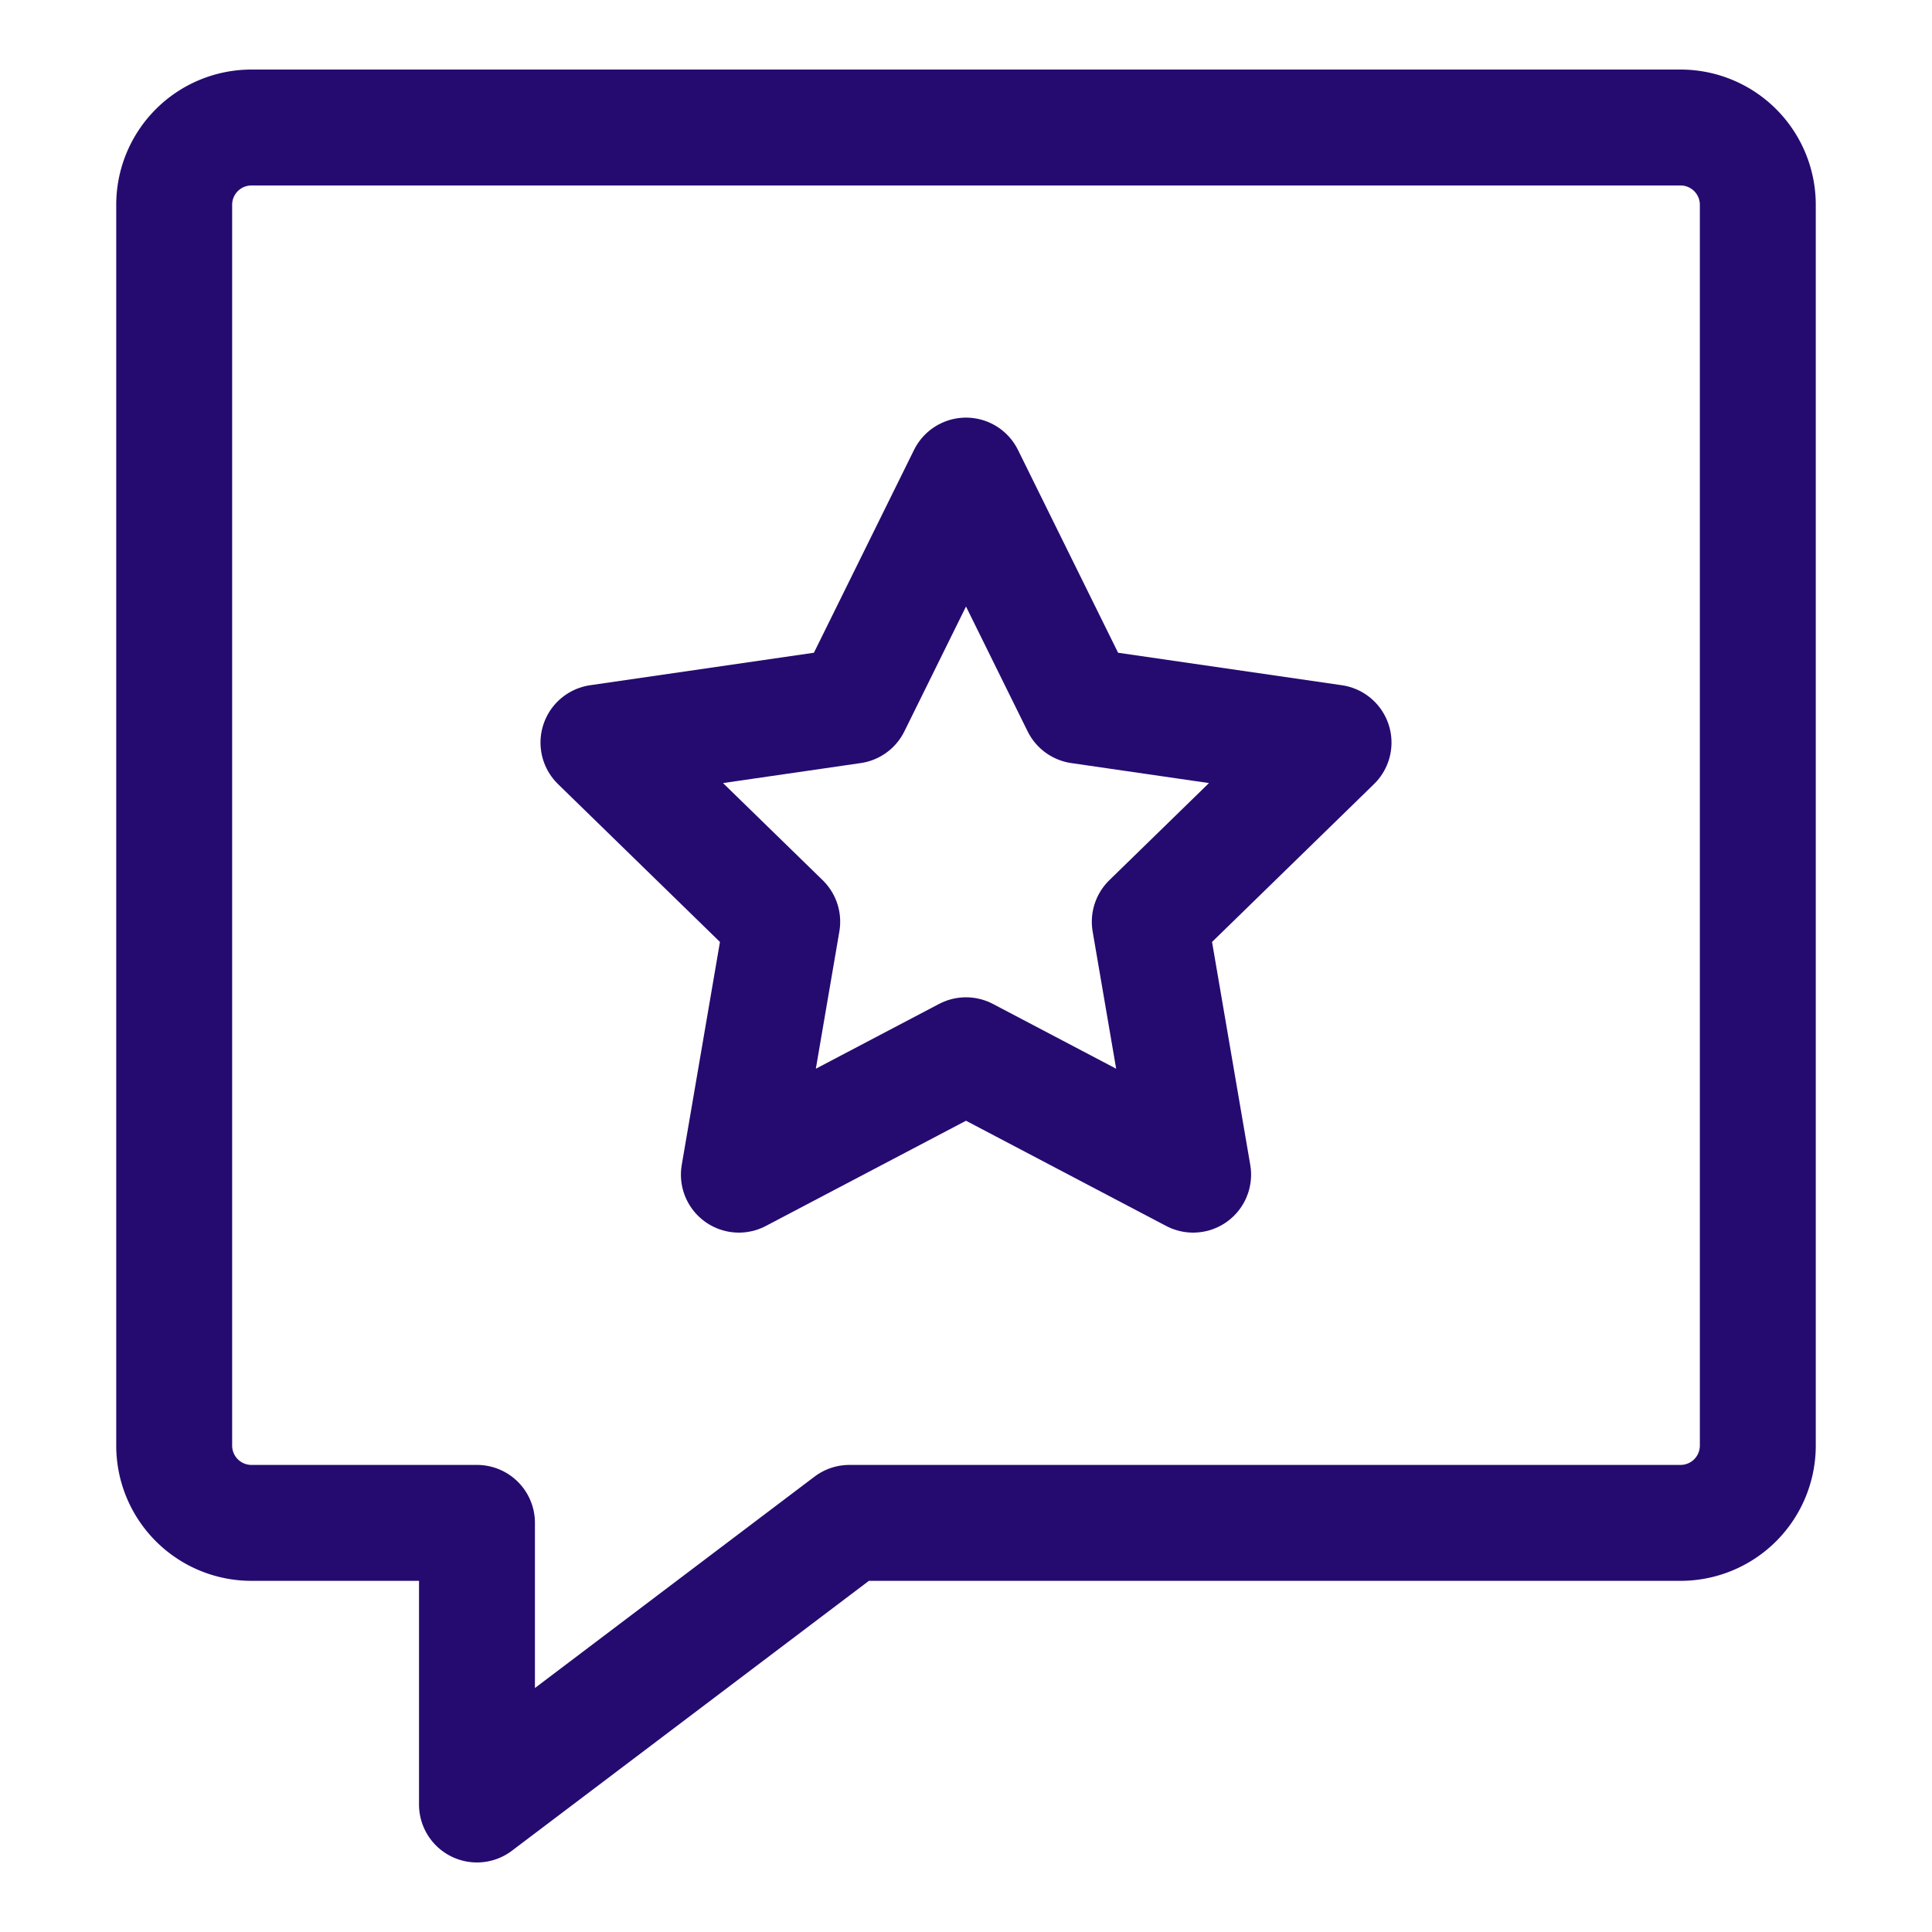
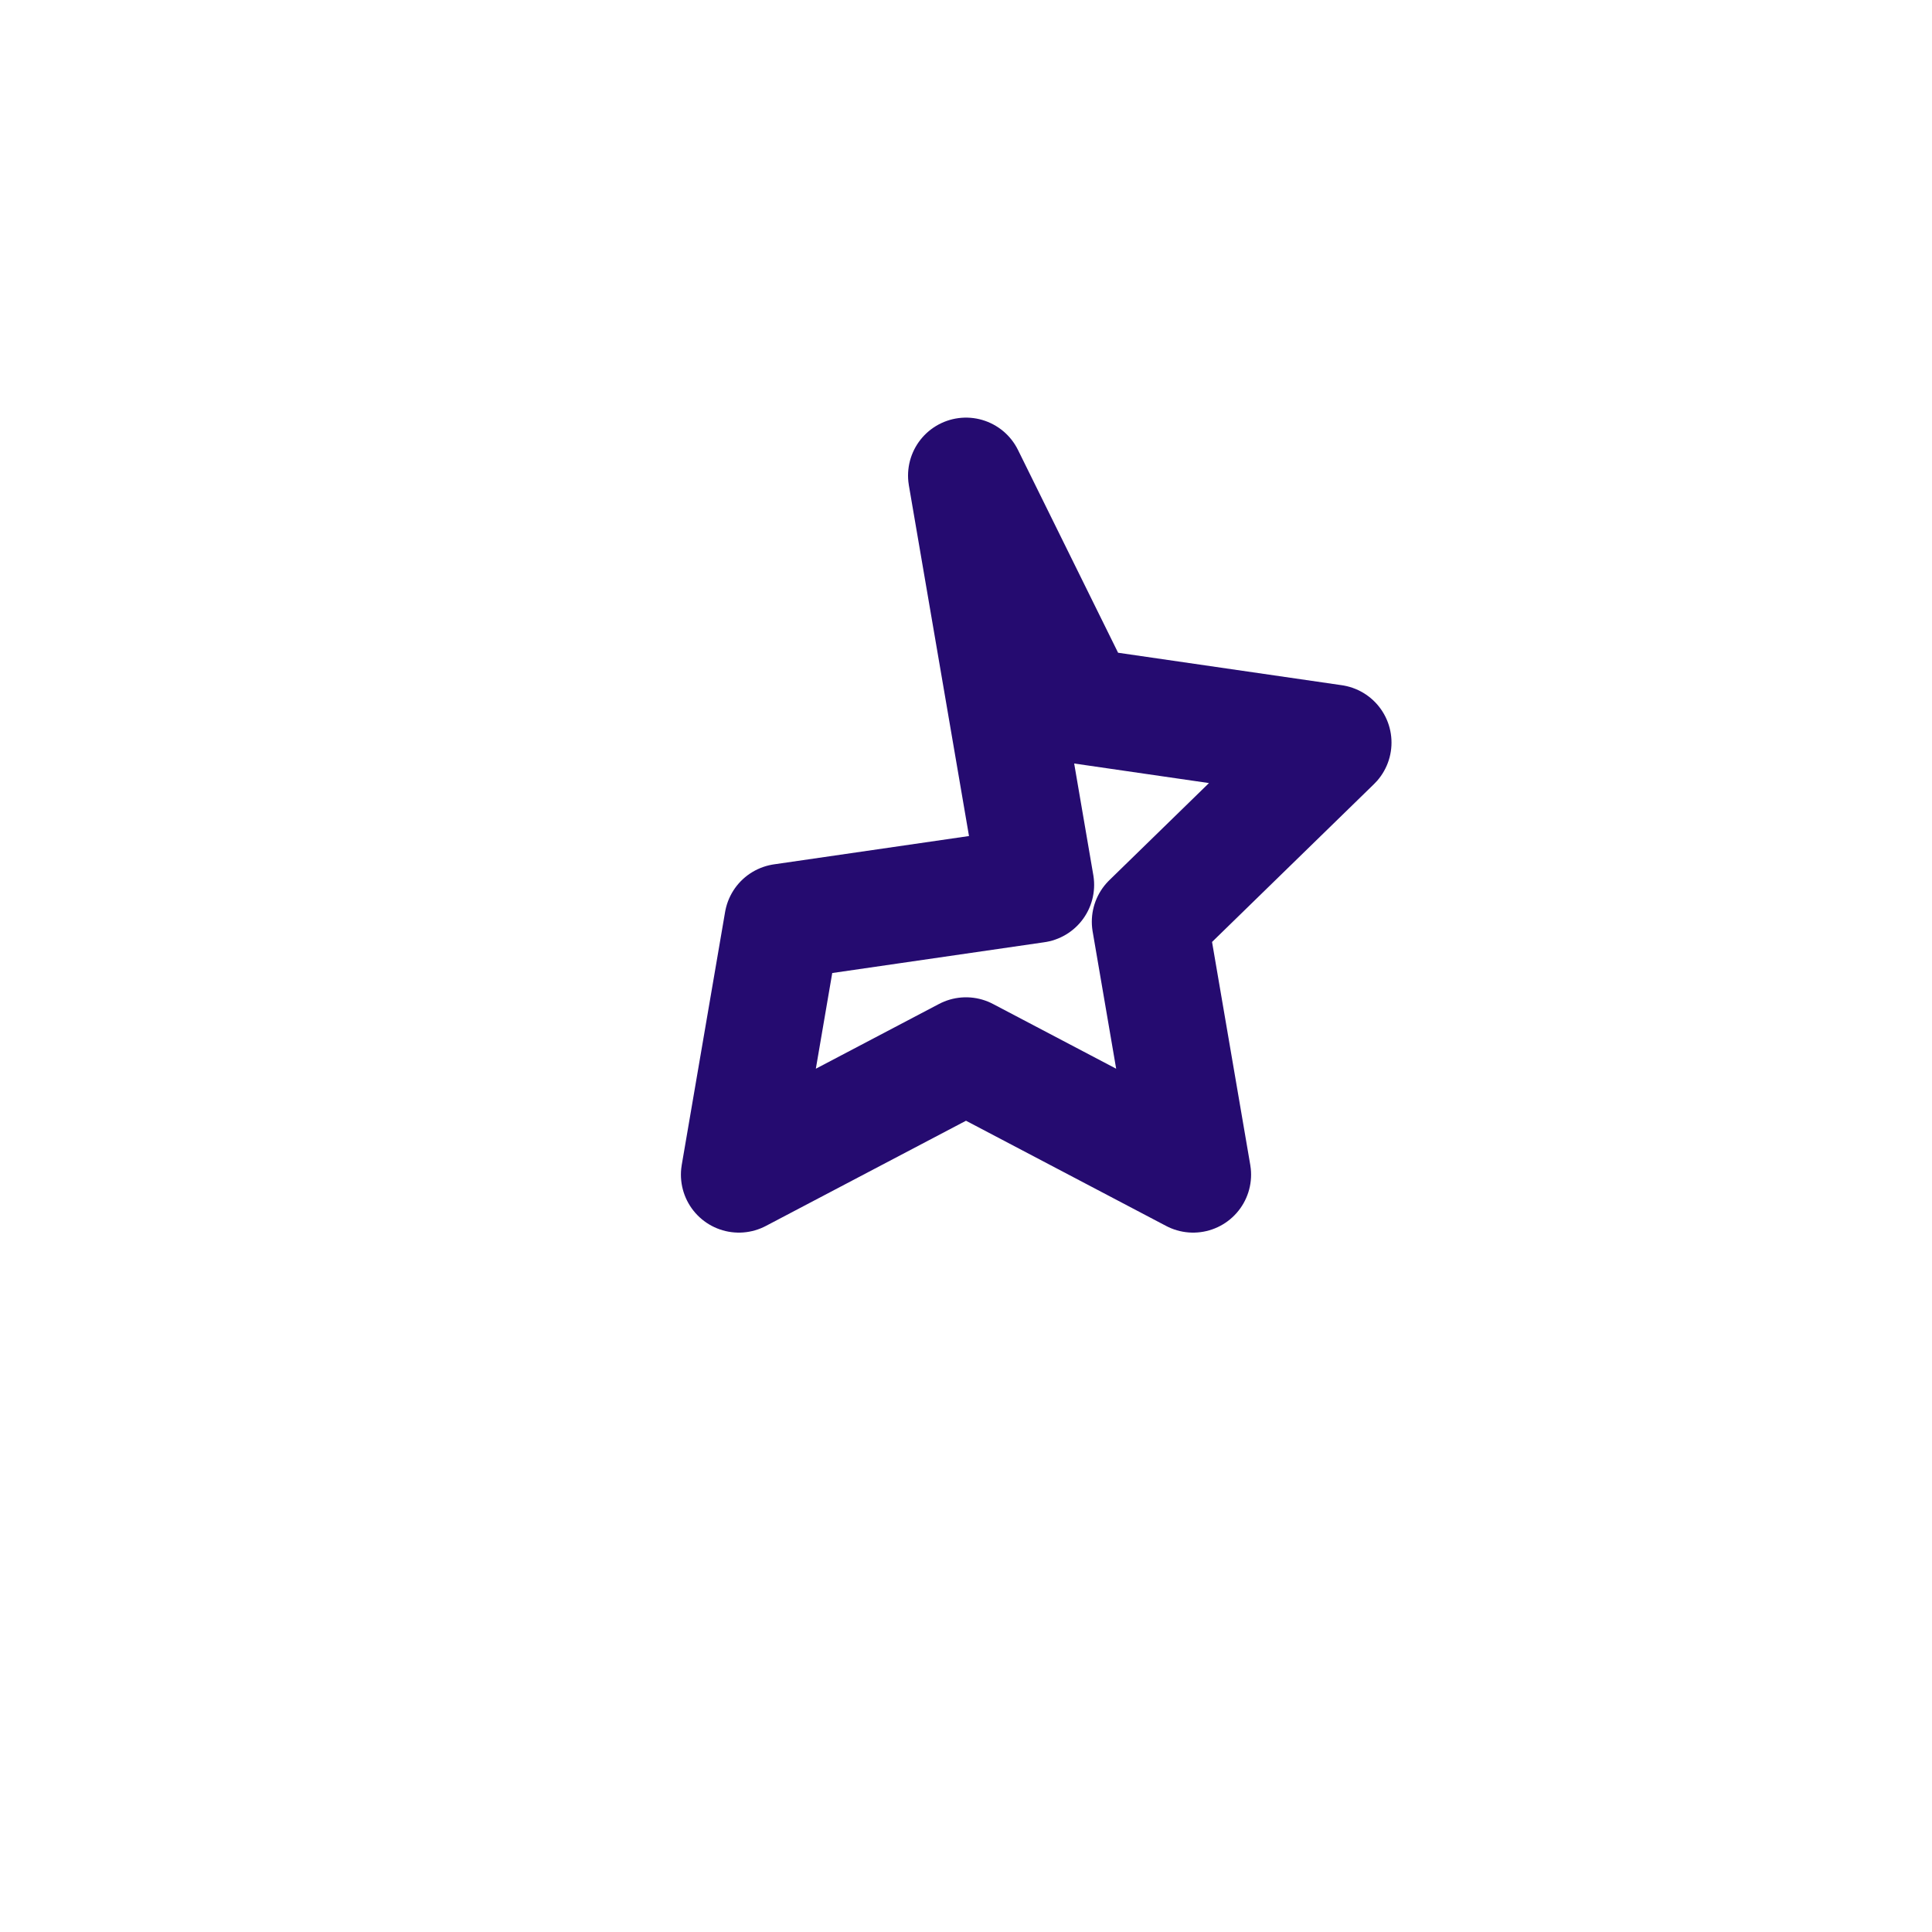
<svg xmlns="http://www.w3.org/2000/svg" id="Course_Evaluation" data-name="Course Evaluation" width="25" height="25" viewBox="0 0 25 25">
  <defs>
    <clipPath id="clip-path">
      <rect id="Rectangle_11961" data-name="Rectangle 11961" width="25" height="25" fill="none" />
    </clipPath>
  </defs>
  <g id="Group_40171" data-name="Group 40171" clip-path="url(#clip-path)">
-     <path id="Path_35773" data-name="Path 35773" d="M21.746,1.65H3.254a1,1,0,0,0-1,1V18.706a1,1,0,0,0,1,1H6.172V23.35l4.82-3.644H21.746a1,1,0,0,0,1-1V2.65A1,1,0,0,0,21.746,1.65Z" fill="none" stroke="#250b70" stroke-linecap="round" stroke-linejoin="round" stroke-width="1.5" />
-     <path id="Path_35774" data-name="Path 35774" d="M12.5,6.154l1.47,2.978,3.286.477-2.378,2.318.561,3.273L12.5,13.655,9.561,15.2l.561-3.273L7.744,9.609l3.286-.477Z" fill="none" stroke="#250b70" stroke-linecap="round" stroke-linejoin="round" stroke-width="1.5" />
+     <path id="Path_35774" data-name="Path 35774" d="M12.5,6.154l1.47,2.978,3.286.477-2.378,2.318.561,3.273L12.5,13.655,9.561,15.2l.561-3.273l3.286-.477Z" fill="none" stroke="#250b70" stroke-linecap="round" stroke-linejoin="round" stroke-width="1.5" />
  </g>
</svg>